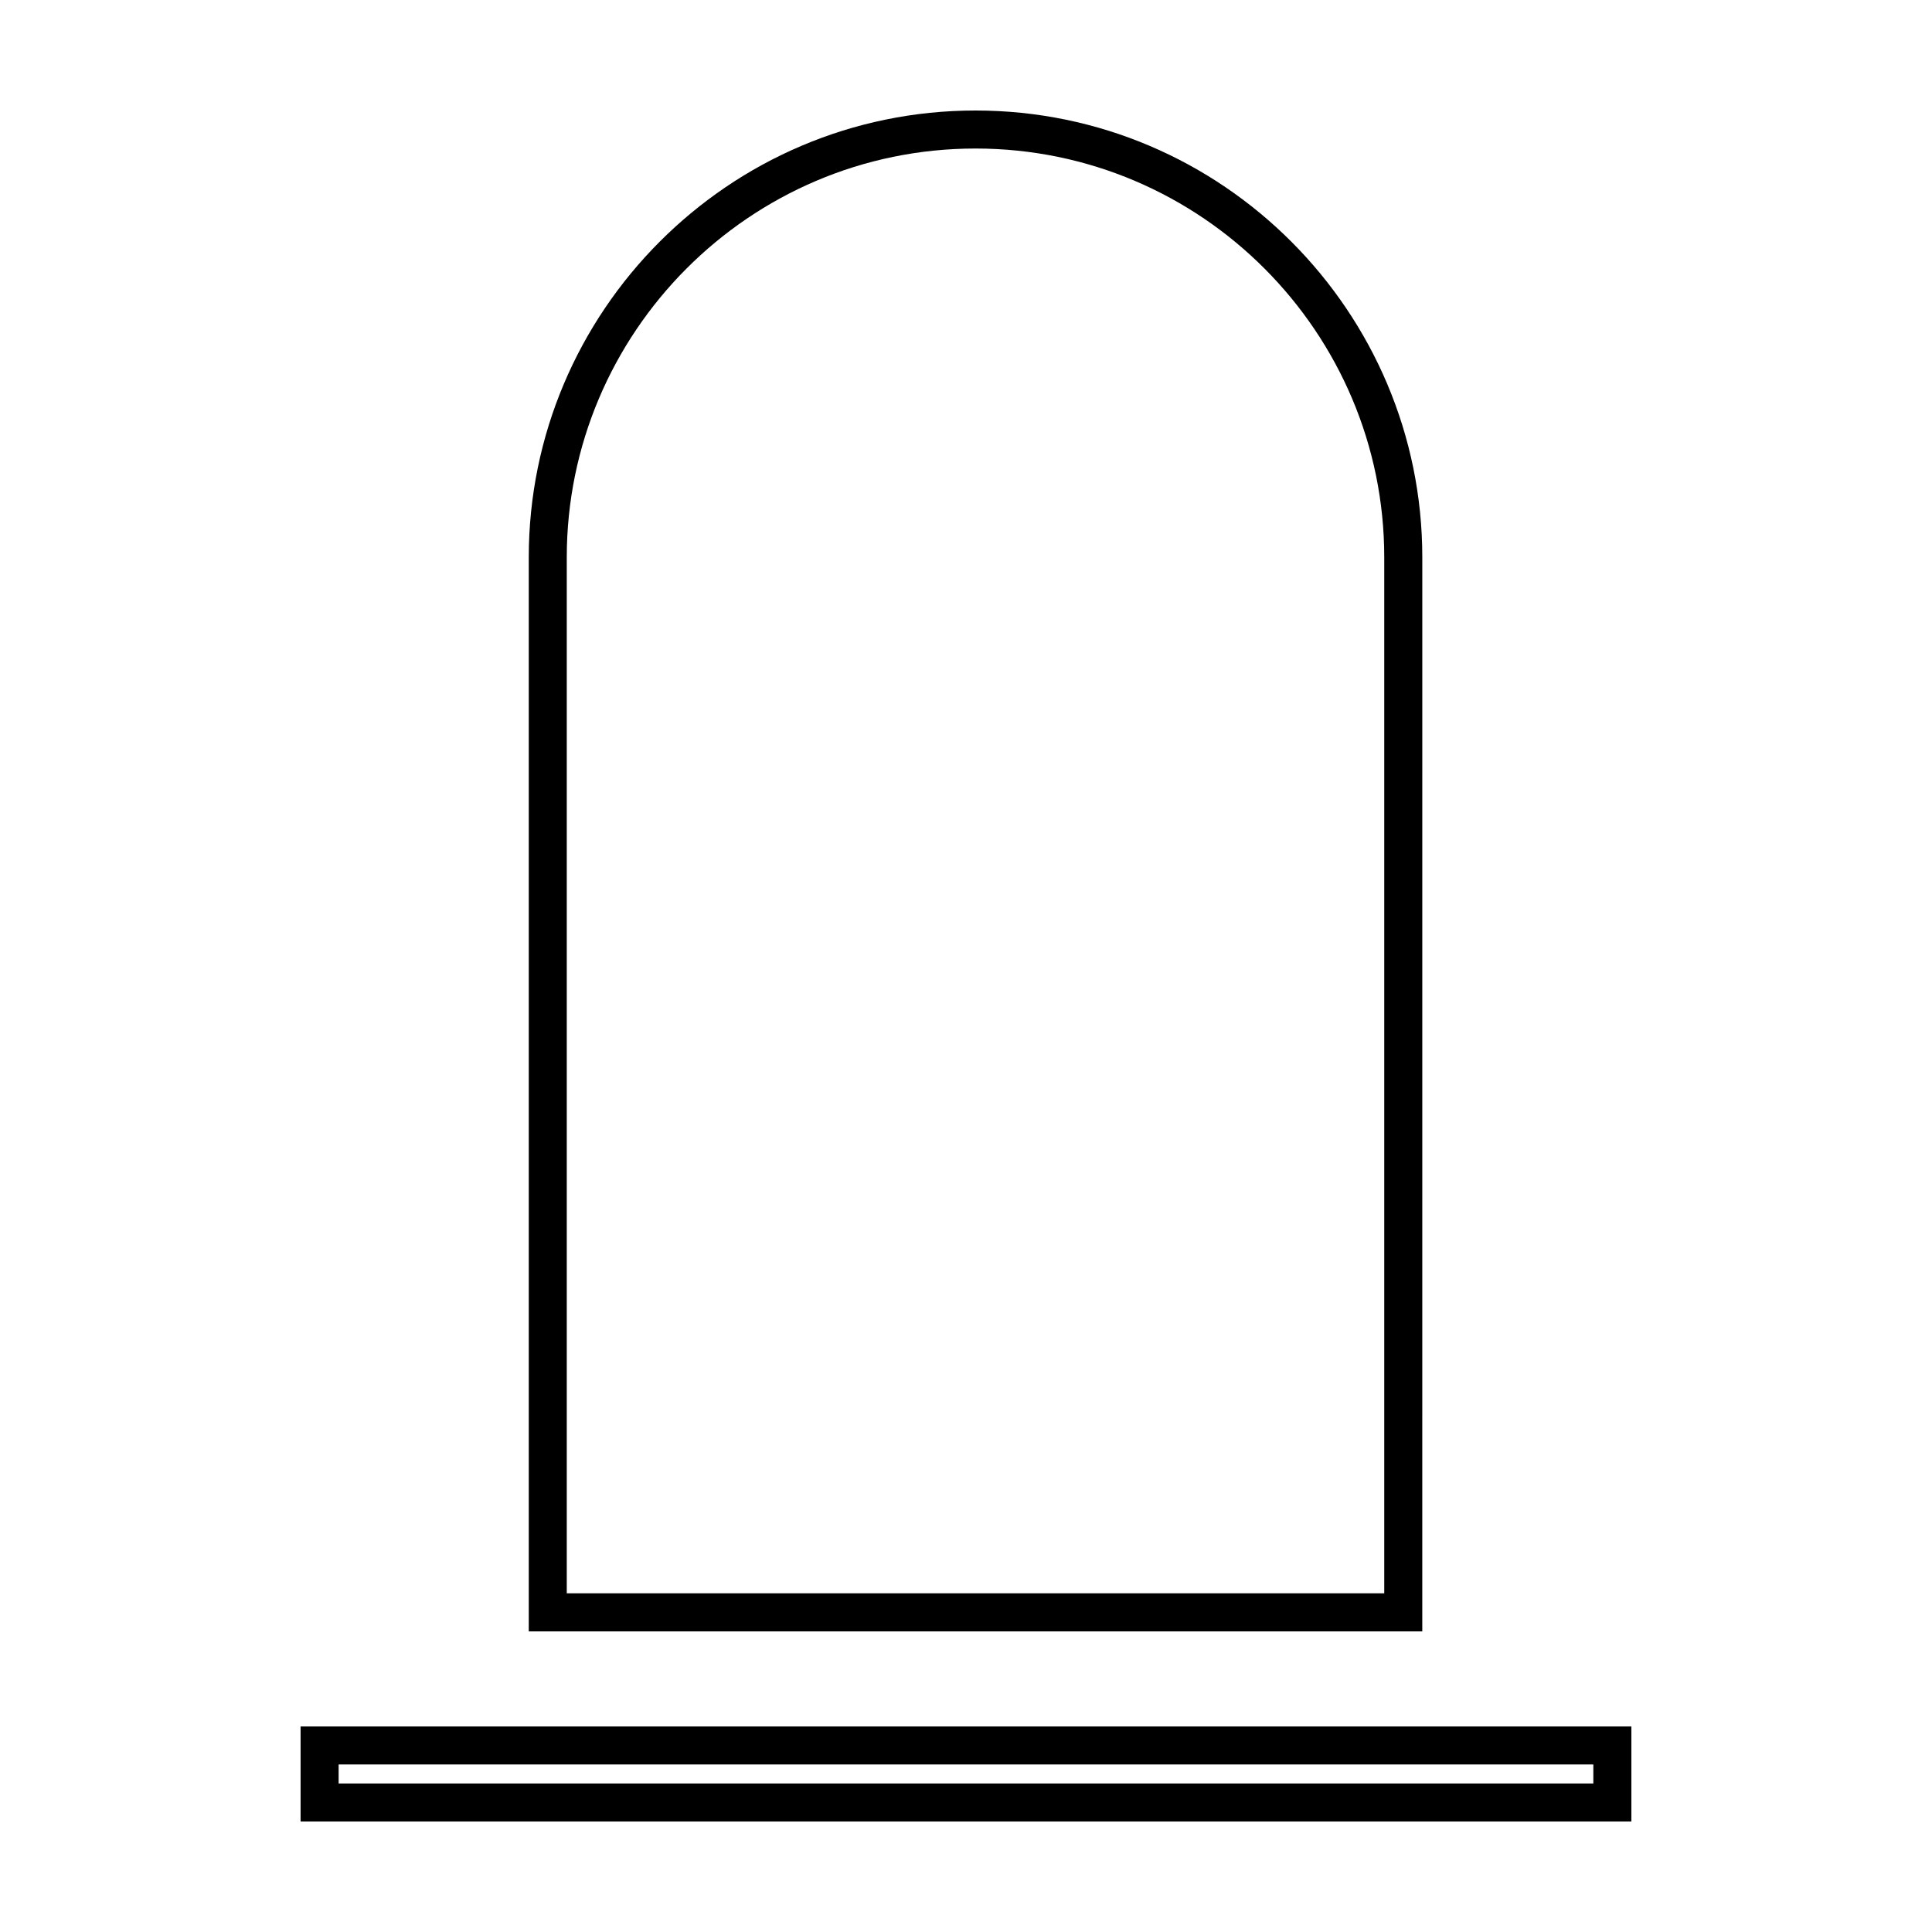
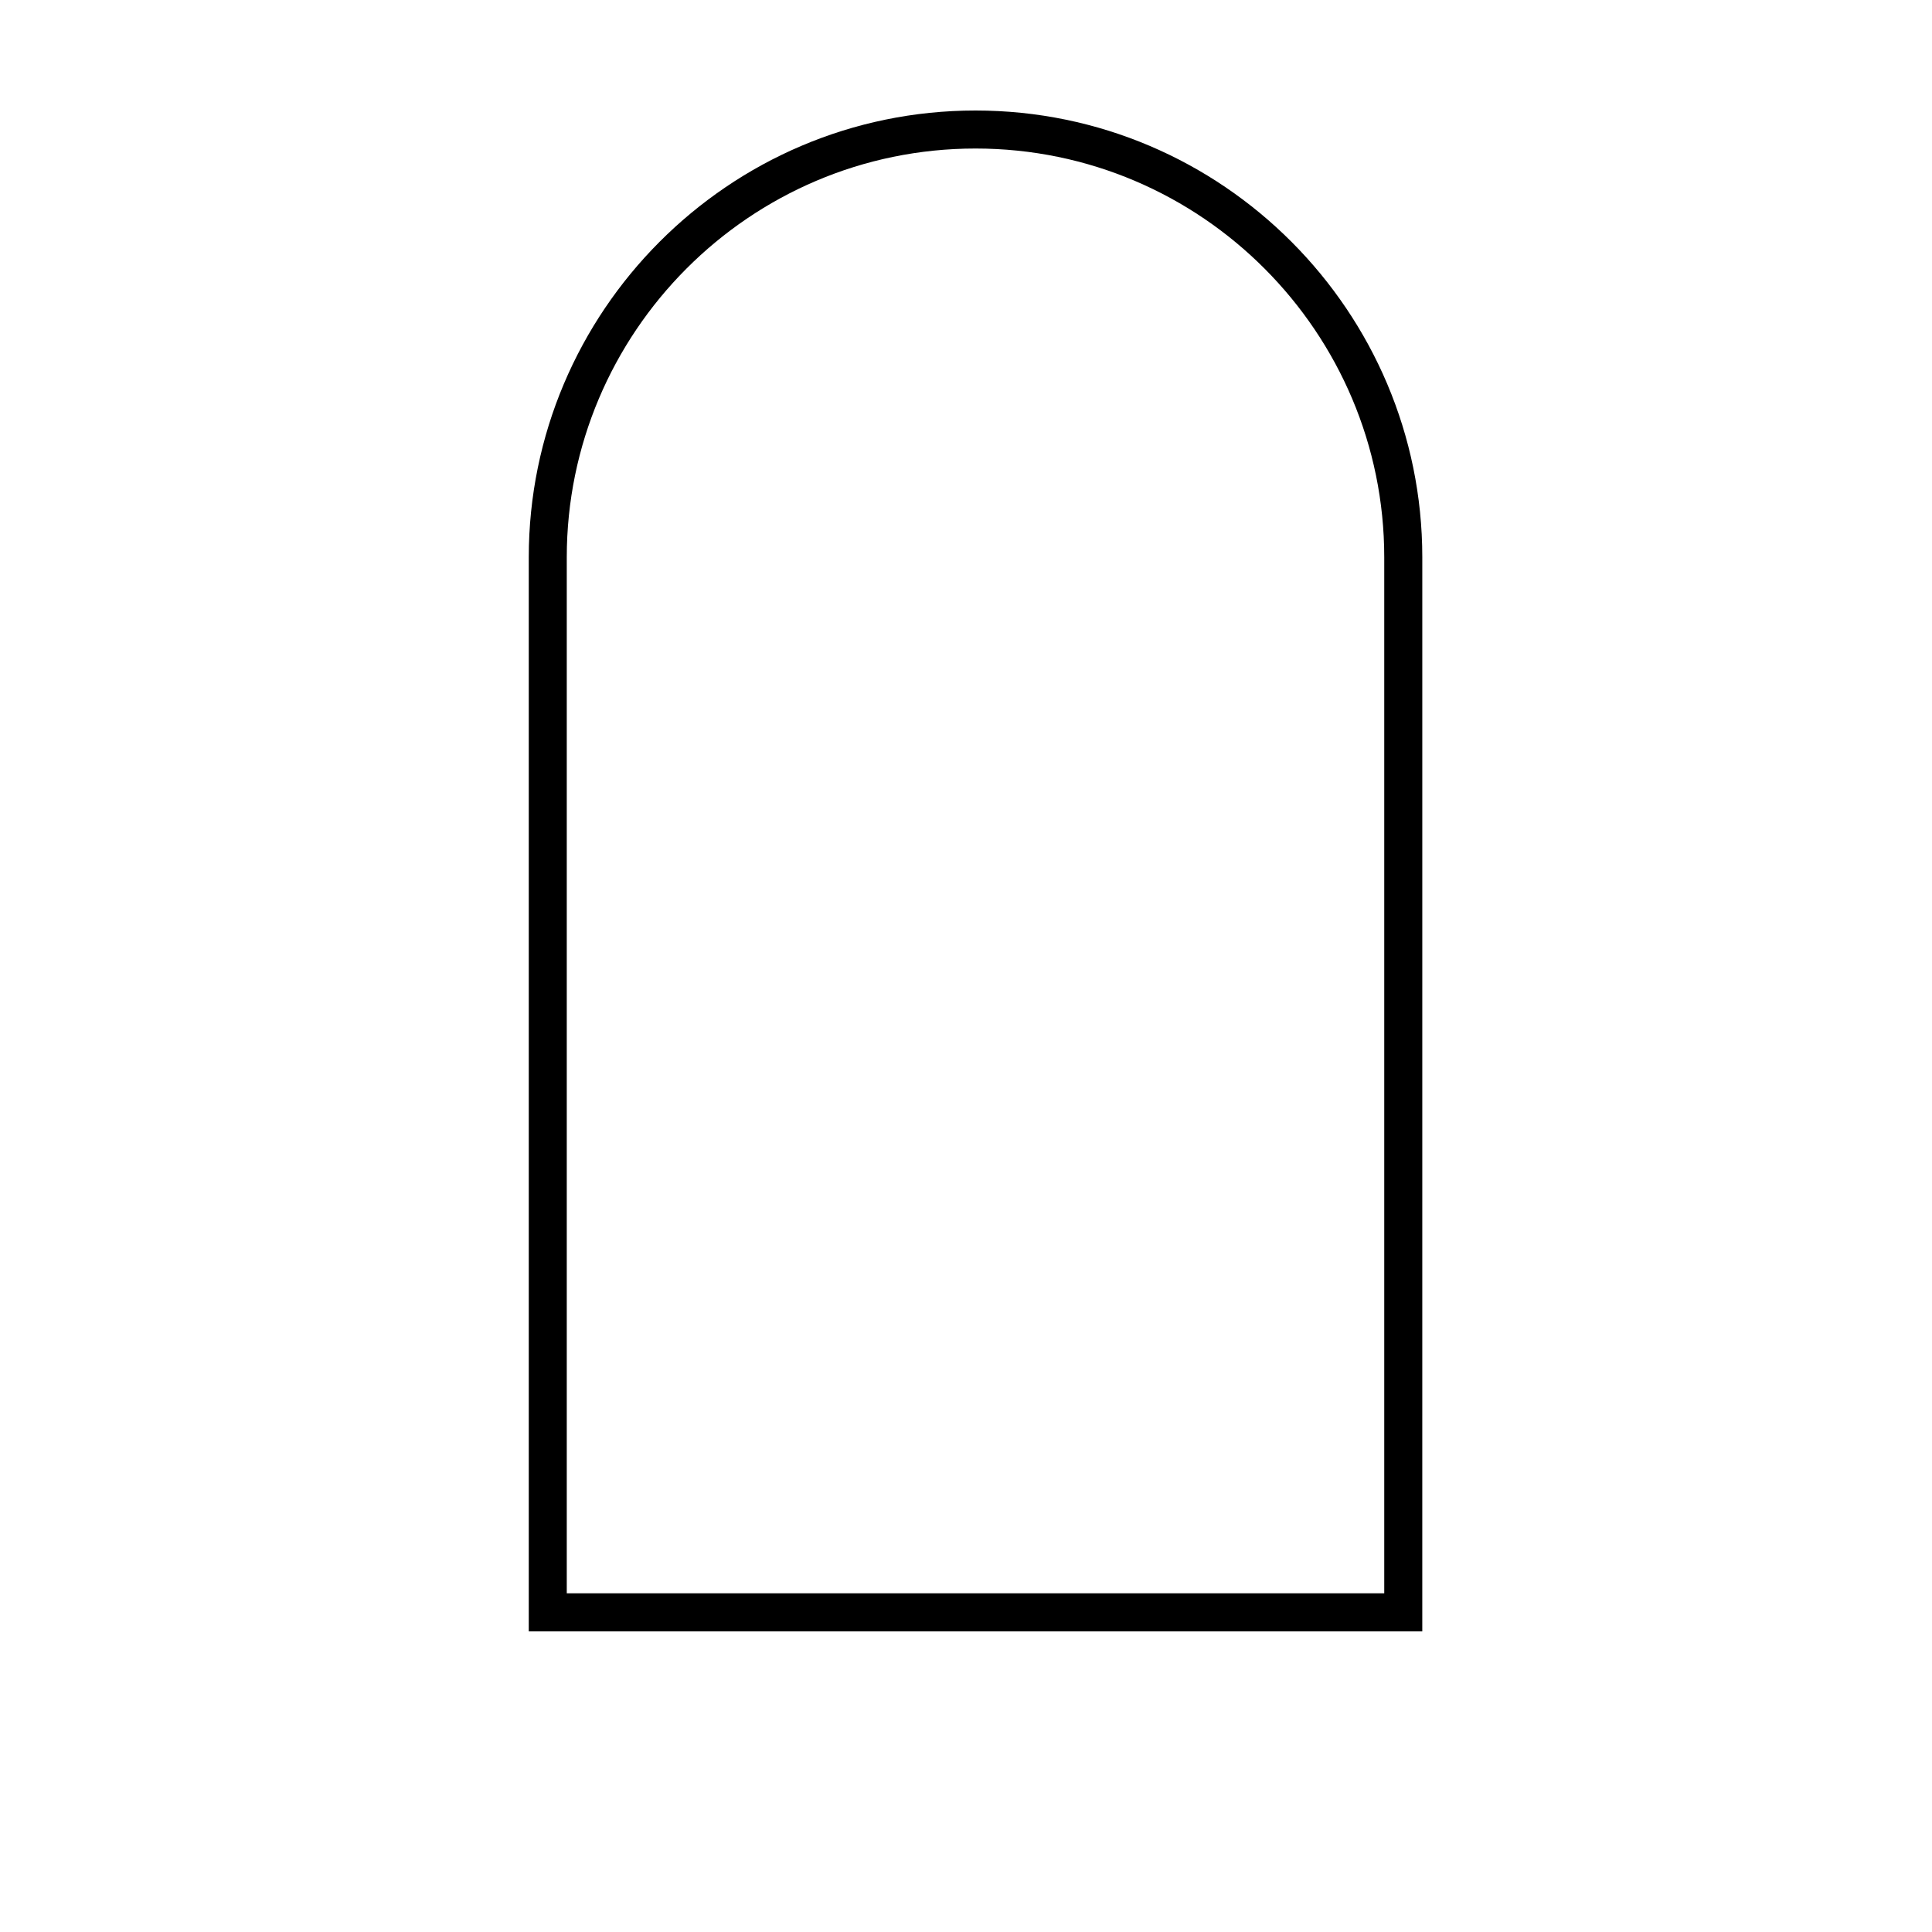
<svg xmlns="http://www.w3.org/2000/svg" fill="#000000" width="800px" height="800px" version="1.1" viewBox="144 144 512 512">
  <g>
    <path d="m402.52 183.36c59.957 0 108.32 48.871 108.32 108.32v274.57h-216.64v-274.57c0-59.449 48.363-108.32 108.32-108.32m0-10.074c-65.492 0-118.39 53.402-118.39 118.39v284.65h236.79l0.004-284.65c0-64.992-52.902-118.39-118.4-118.39z" />
-     <path d="m566.25 611.6v5.039h-332.51v-5.039h332.51m10.078-10.074h-352.67v25.191h352.67z" />
  </g>
</svg>